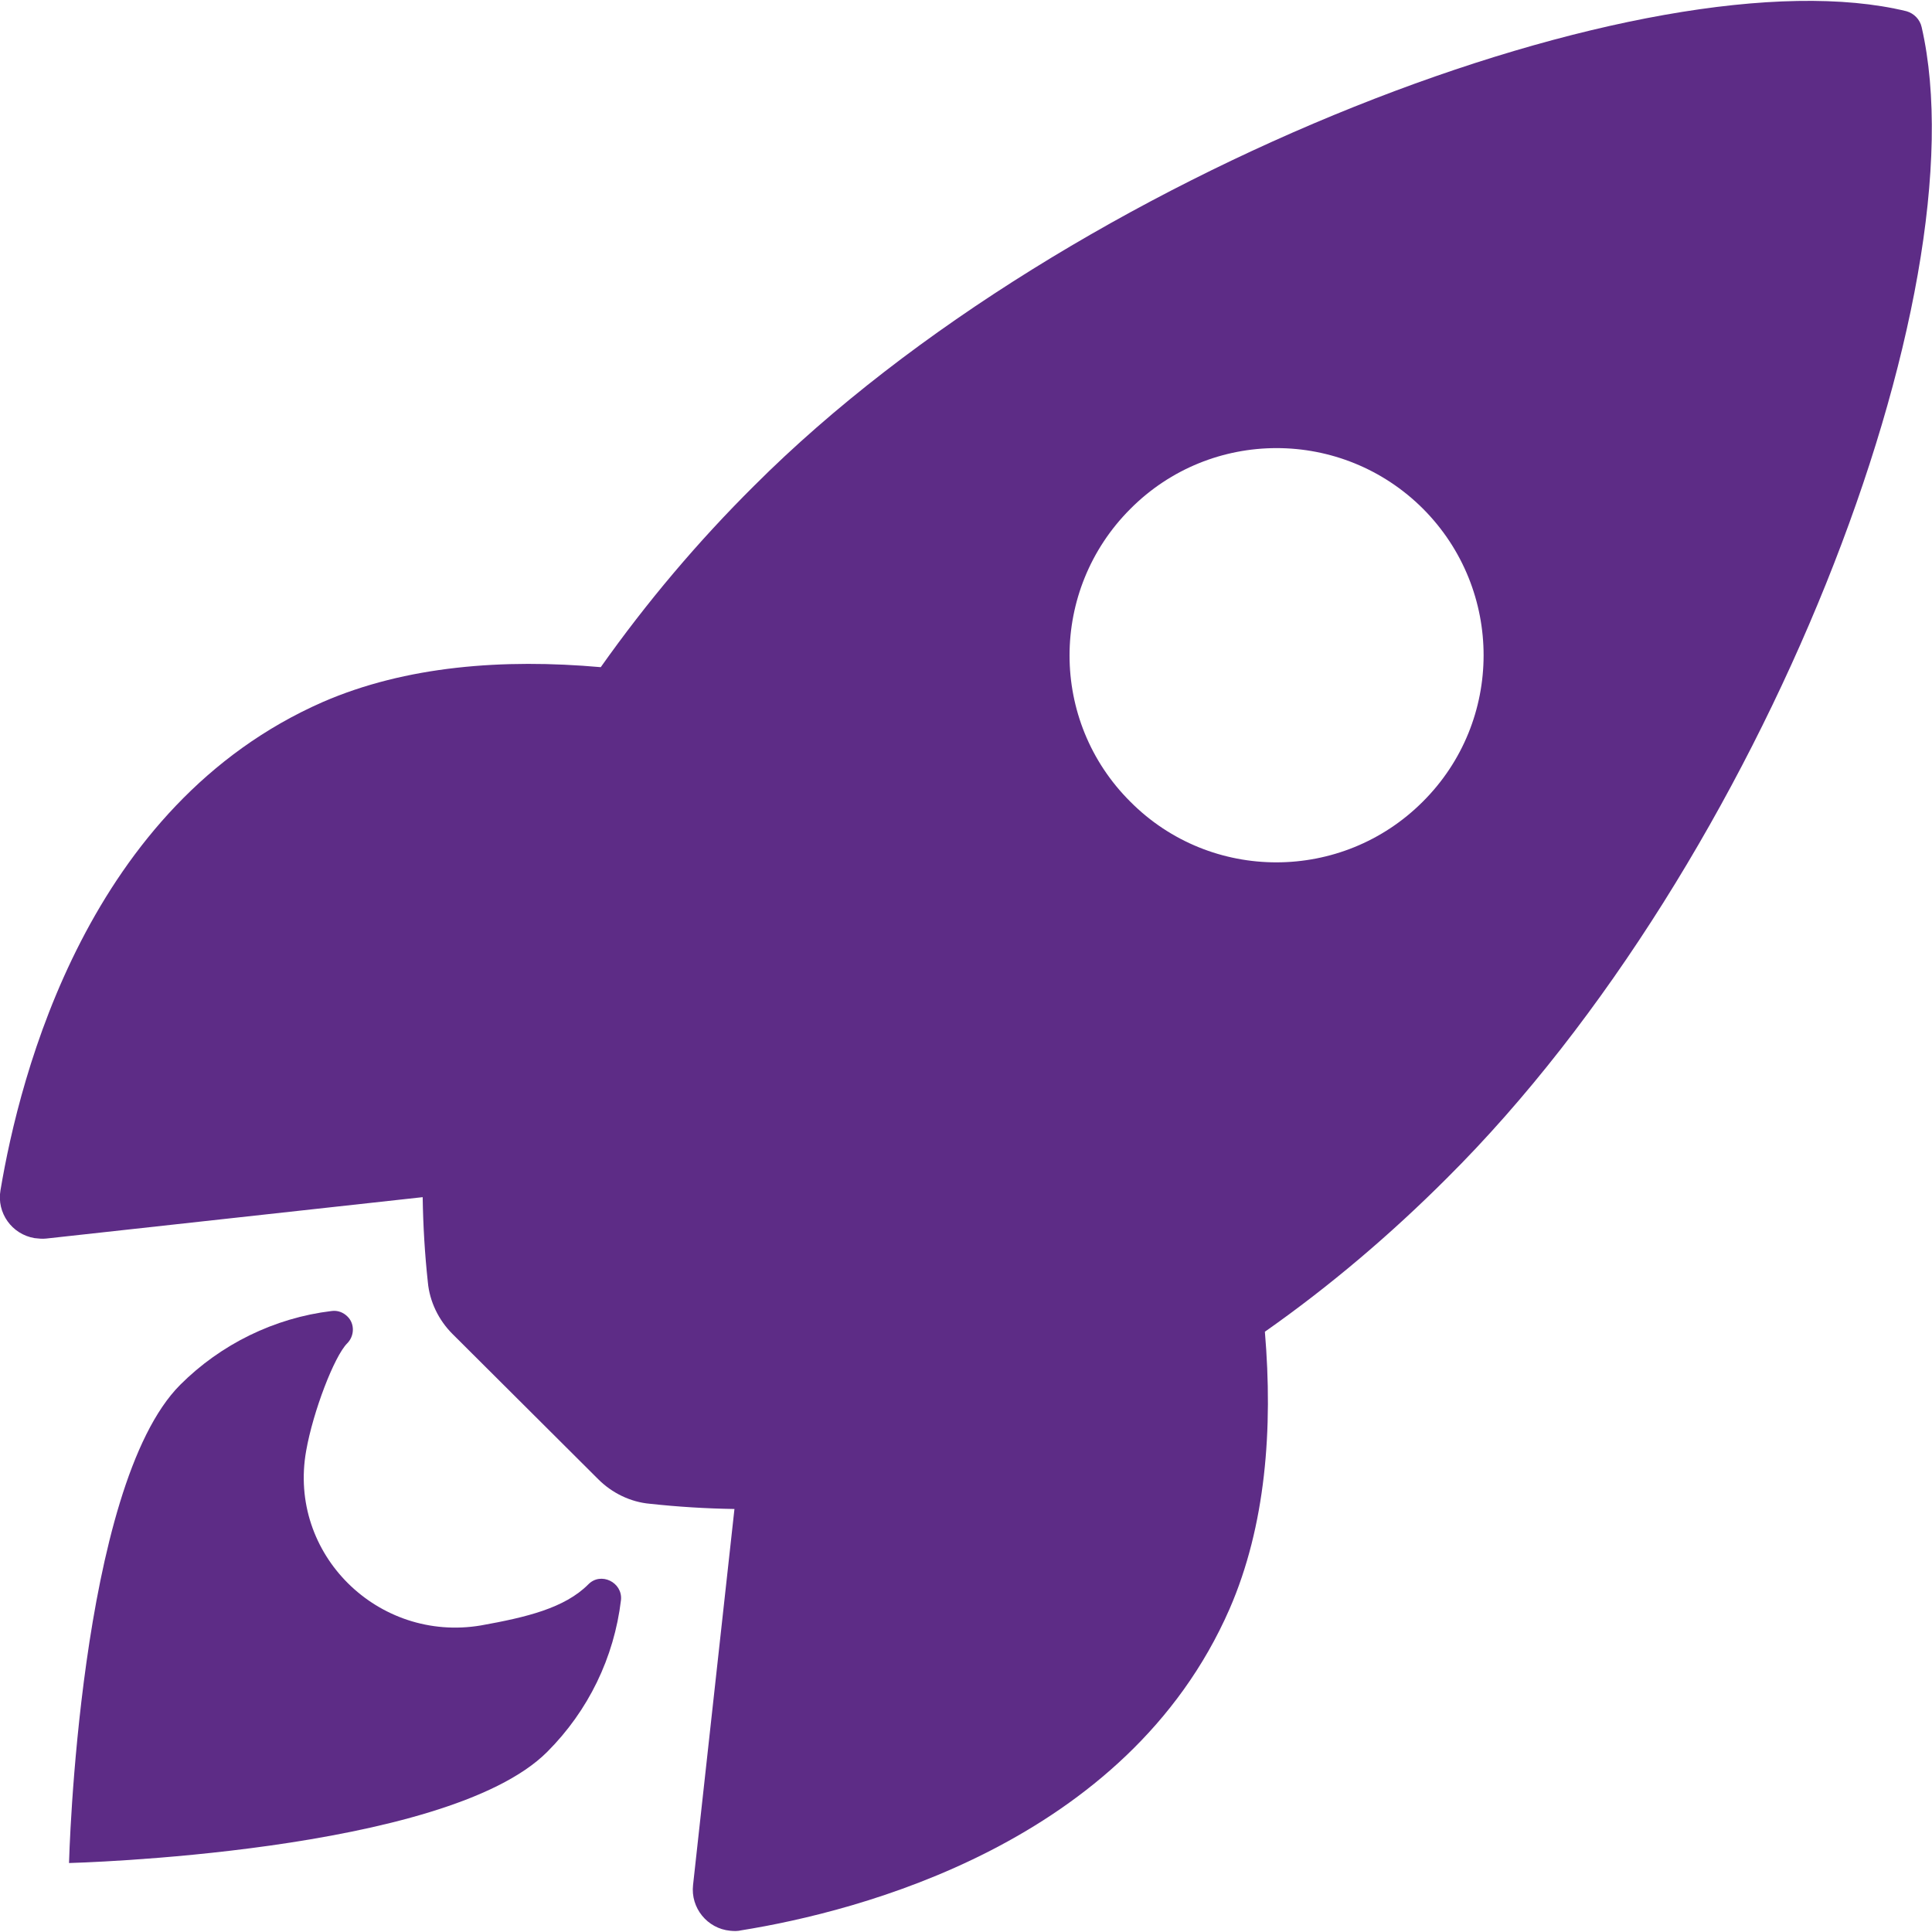
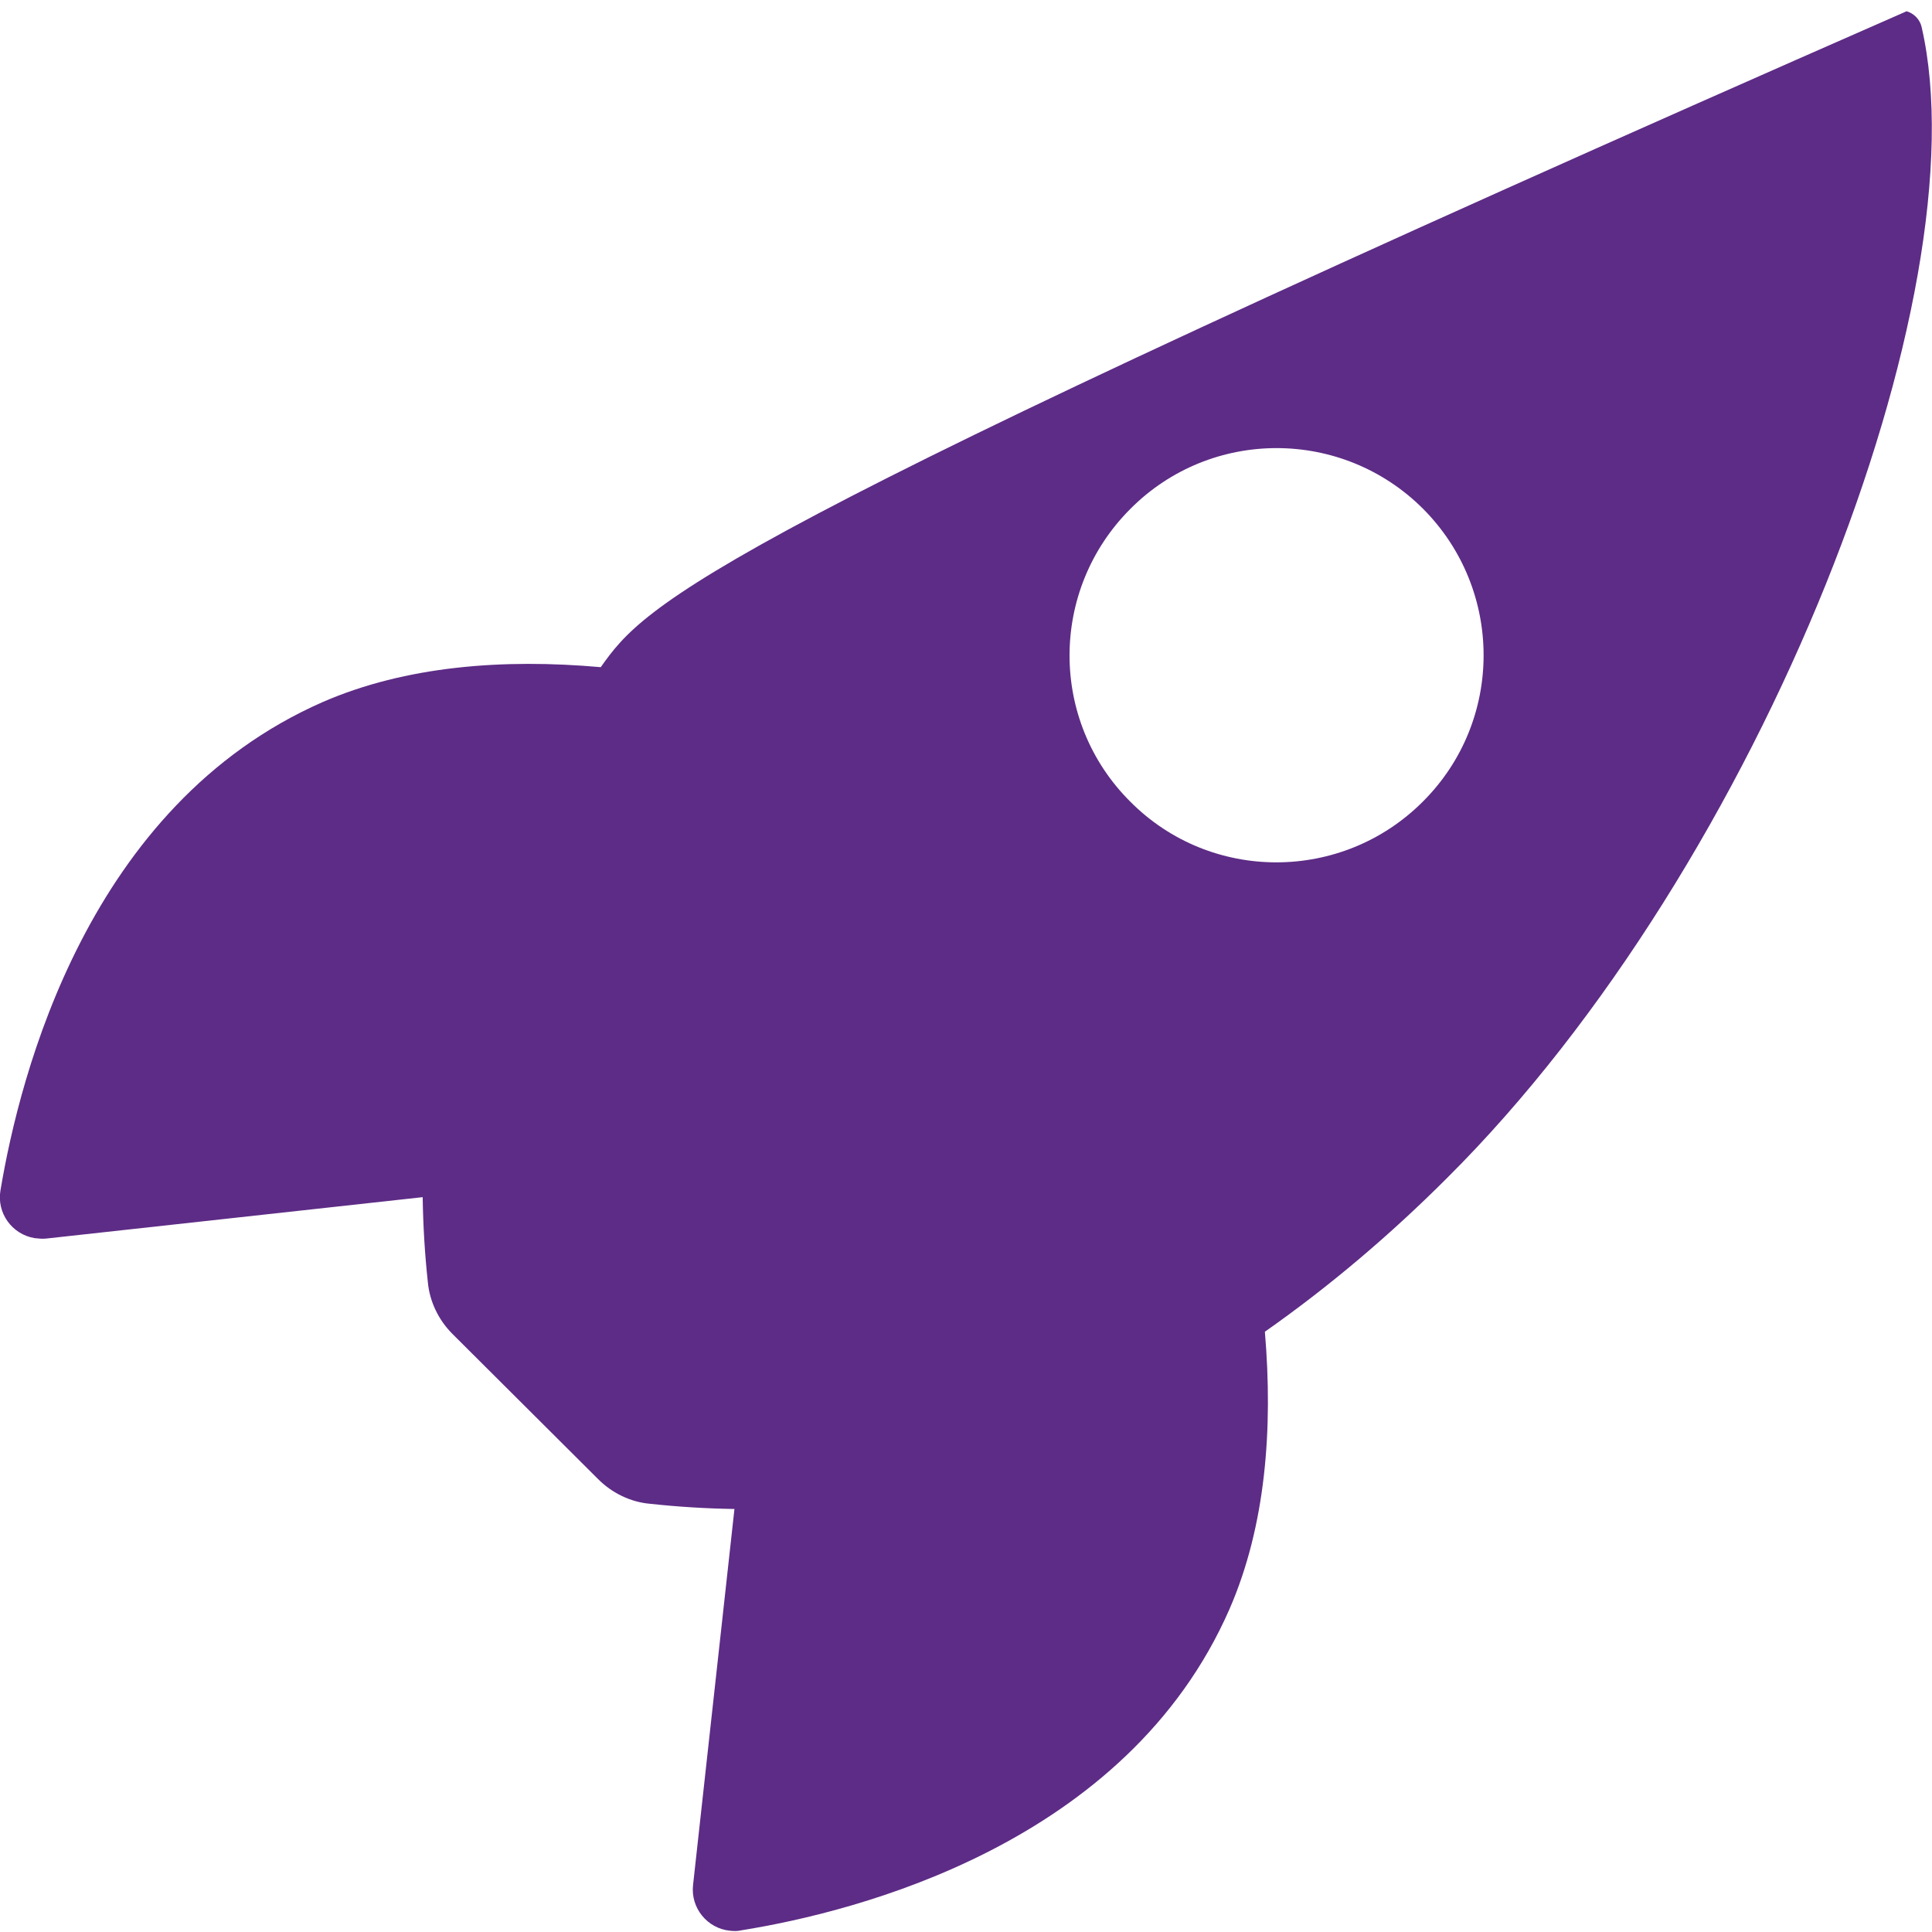
<svg xmlns="http://www.w3.org/2000/svg" width="40" height="40" viewBox="0 0 40 40" fill="none">
  <g clip-path="url(#clip0_8314_10972)">
-     <path d="M39.786 0.563C39.751 0.402 39.626 0.277 39.474 0.233C34.242 -1.044 22.162 3.509 15.617 10.054C14.447 11.215 13.385 12.474 12.438 13.813C10.42 13.634 8.403 13.786 6.679 14.536C1.822 16.67 0.411 22.25 0.01 24.643C-0.071 25.108 0.242 25.554 0.715 25.634C0.795 25.643 0.876 25.652 0.956 25.643L8.751 24.786C8.76 25.375 8.795 25.965 8.858 26.545C8.894 26.947 9.081 27.331 9.367 27.617L12.385 30.625C12.67 30.911 13.054 31.099 13.456 31.134C14.037 31.197 14.617 31.233 15.206 31.242L14.349 39.027C14.295 39.501 14.644 39.929 15.117 39.974C15.197 39.983 15.277 39.983 15.349 39.965C17.742 39.581 23.331 38.17 25.456 33.313C26.206 31.59 26.358 29.581 26.188 27.572C27.537 26.625 28.795 25.554 29.956 24.393C36.519 17.867 41.045 6.054 39.786 0.563ZM29.456 16.599C27.787 18.268 25.072 18.277 23.403 16.599C21.724 14.929 21.724 12.215 23.403 10.536C25.072 8.858 27.787 8.858 29.465 10.536C31.135 12.215 31.135 14.929 29.456 16.599Z" fill="#5D2C86" />
-     <path d="M12.179 32.804C11.688 33.295 10.902 33.483 9.956 33.653C7.831 34.01 5.955 32.179 6.339 30.036C6.482 29.224 6.92 28.081 7.188 27.813C7.339 27.661 7.348 27.411 7.197 27.26C7.107 27.17 6.991 27.126 6.866 27.143C5.679 27.286 4.572 27.831 3.732 28.67C1.625 30.777 1.429 38.572 1.429 38.572C1.429 38.572 9.232 38.376 11.331 36.269C12.179 35.42 12.714 34.322 12.857 33.126C12.893 32.76 12.438 32.536 12.179 32.804Z" fill="#5D2C86" />
+     <path d="M39.786 0.563C39.751 0.402 39.626 0.277 39.474 0.233C14.447 11.215 13.385 12.474 12.438 13.813C10.42 13.634 8.403 13.786 6.679 14.536C1.822 16.67 0.411 22.25 0.01 24.643C-0.071 25.108 0.242 25.554 0.715 25.634C0.795 25.643 0.876 25.652 0.956 25.643L8.751 24.786C8.76 25.375 8.795 25.965 8.858 26.545C8.894 26.947 9.081 27.331 9.367 27.617L12.385 30.625C12.67 30.911 13.054 31.099 13.456 31.134C14.037 31.197 14.617 31.233 15.206 31.242L14.349 39.027C14.295 39.501 14.644 39.929 15.117 39.974C15.197 39.983 15.277 39.983 15.349 39.965C17.742 39.581 23.331 38.17 25.456 33.313C26.206 31.59 26.358 29.581 26.188 27.572C27.537 26.625 28.795 25.554 29.956 24.393C36.519 17.867 41.045 6.054 39.786 0.563ZM29.456 16.599C27.787 18.268 25.072 18.277 23.403 16.599C21.724 14.929 21.724 12.215 23.403 10.536C25.072 8.858 27.787 8.858 29.465 10.536C31.135 12.215 31.135 14.929 29.456 16.599Z" fill="#5D2C86" />
  </g>
  <defs>
    <clipPath id="clip0_8314_10972">
      <rect width="40" height="40" fill="white" />
    </clipPath>
  </defs>
</svg>